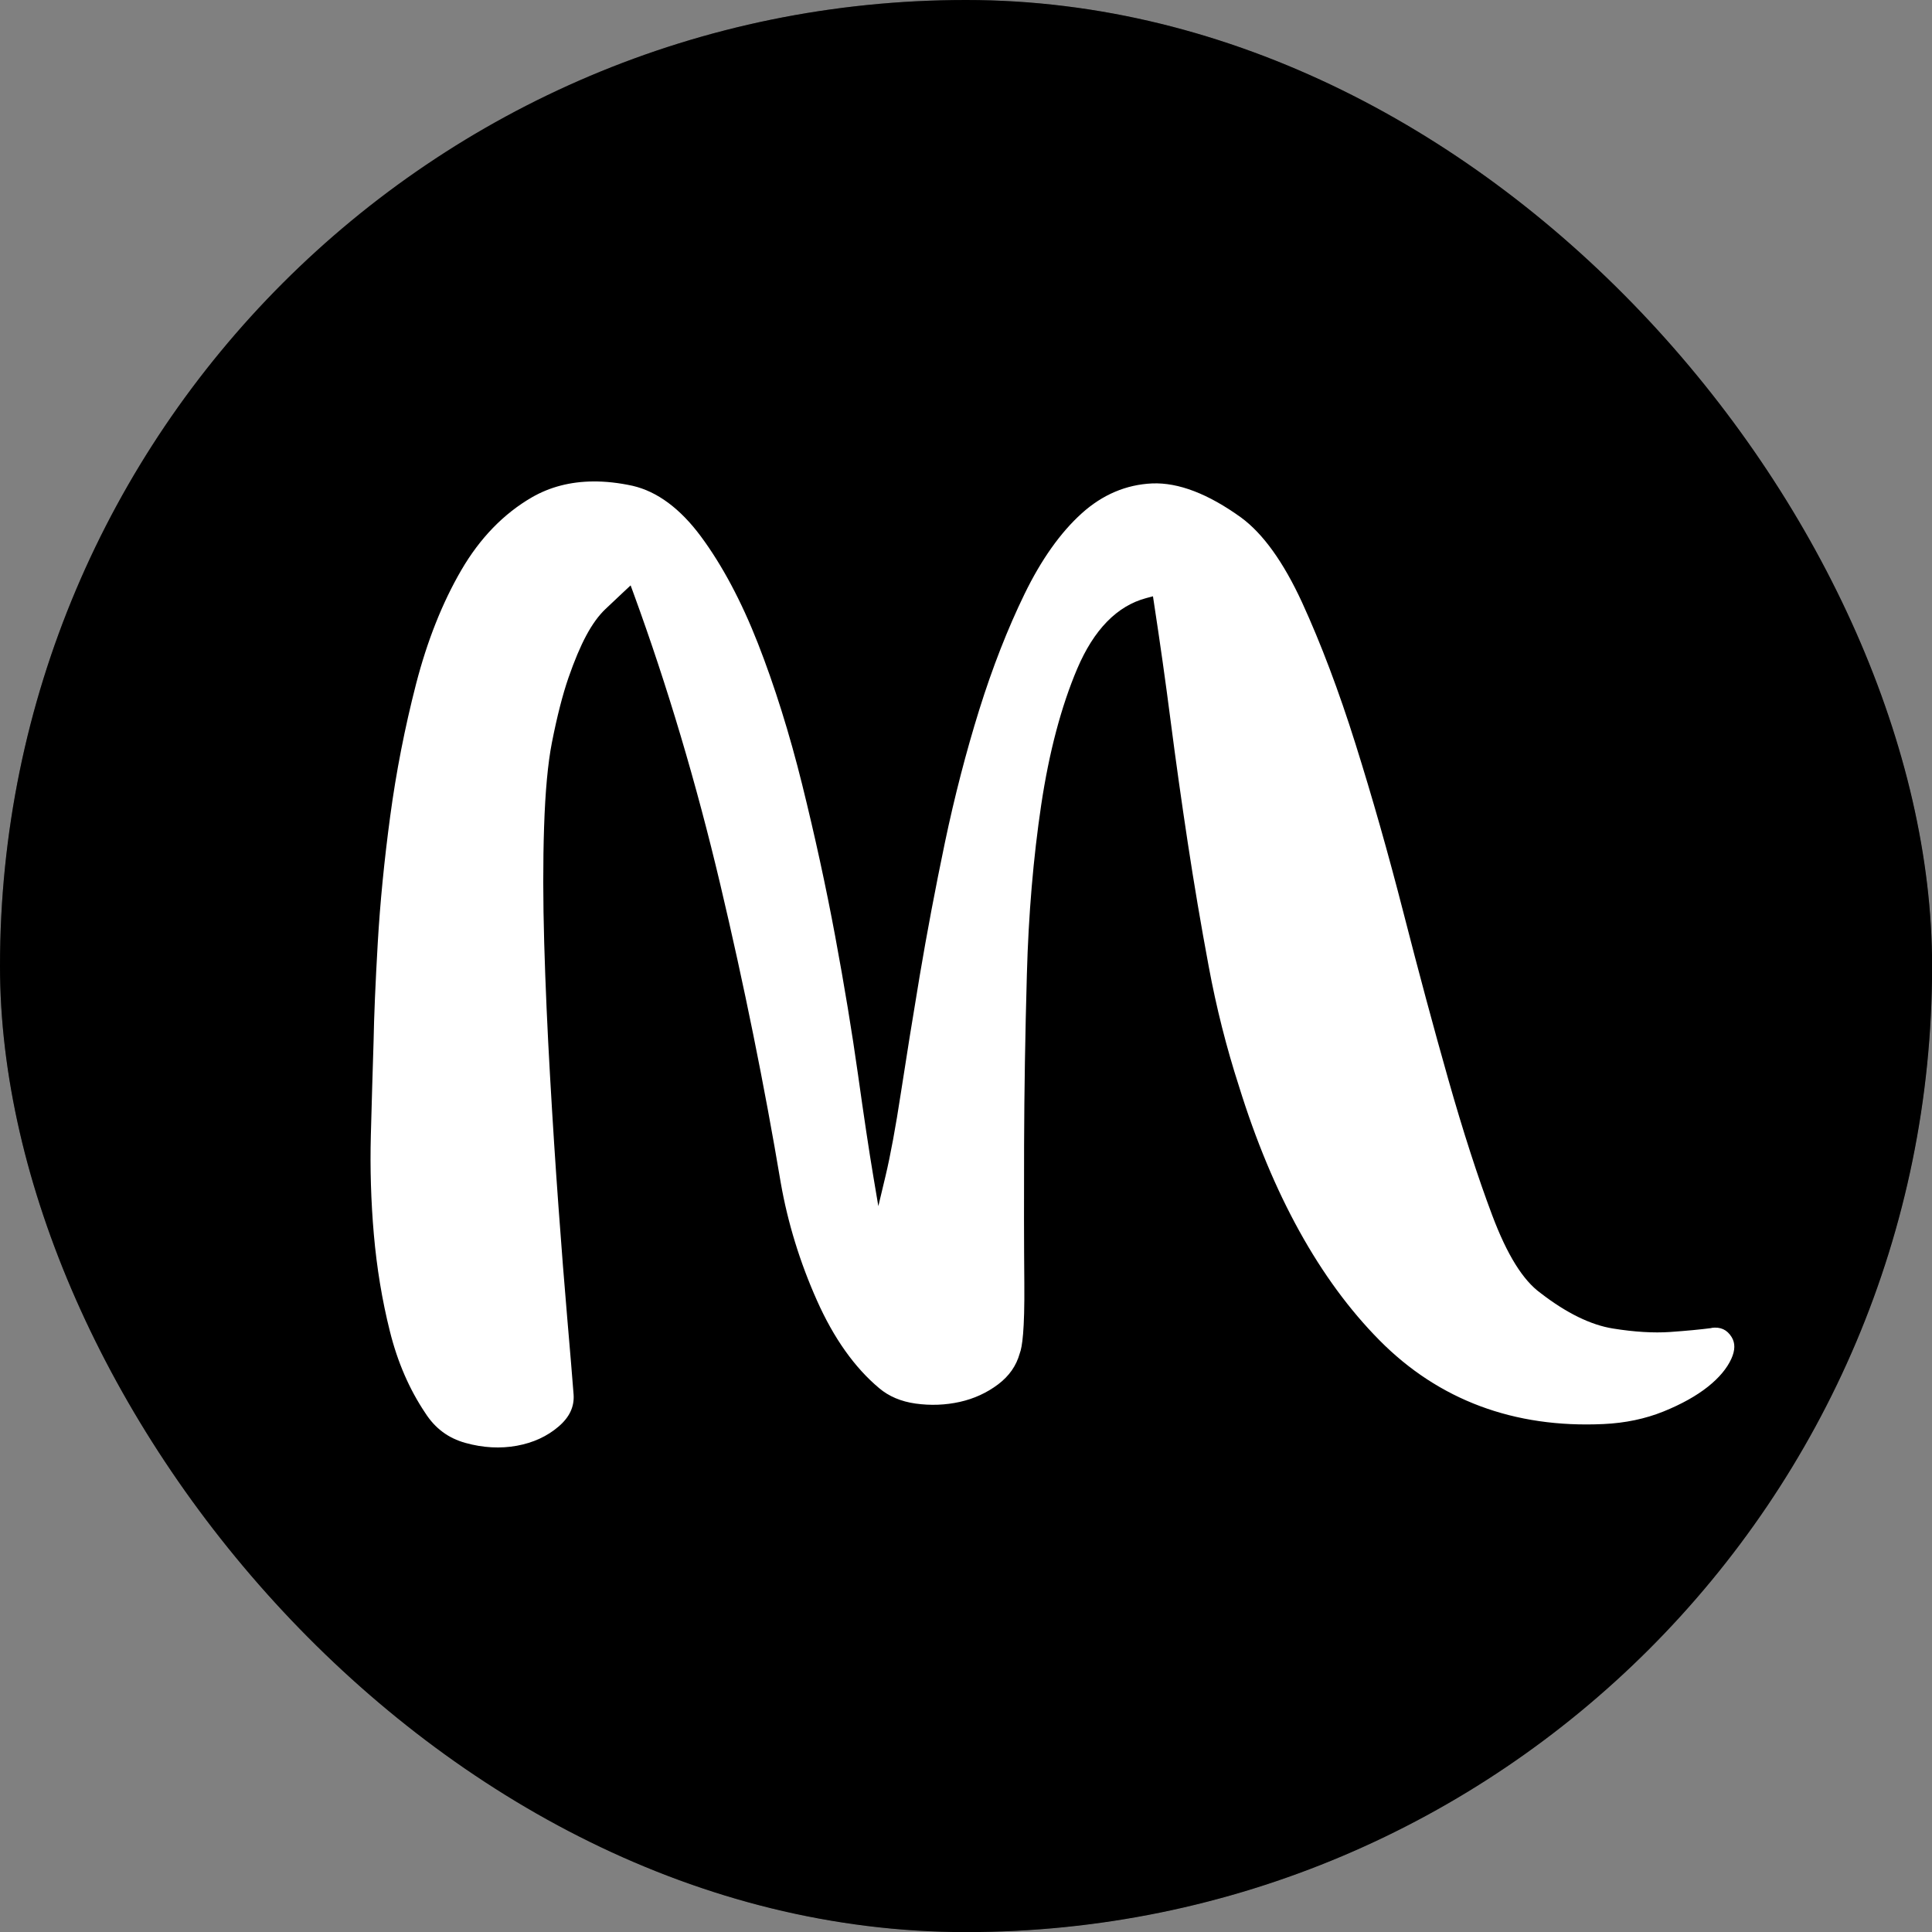
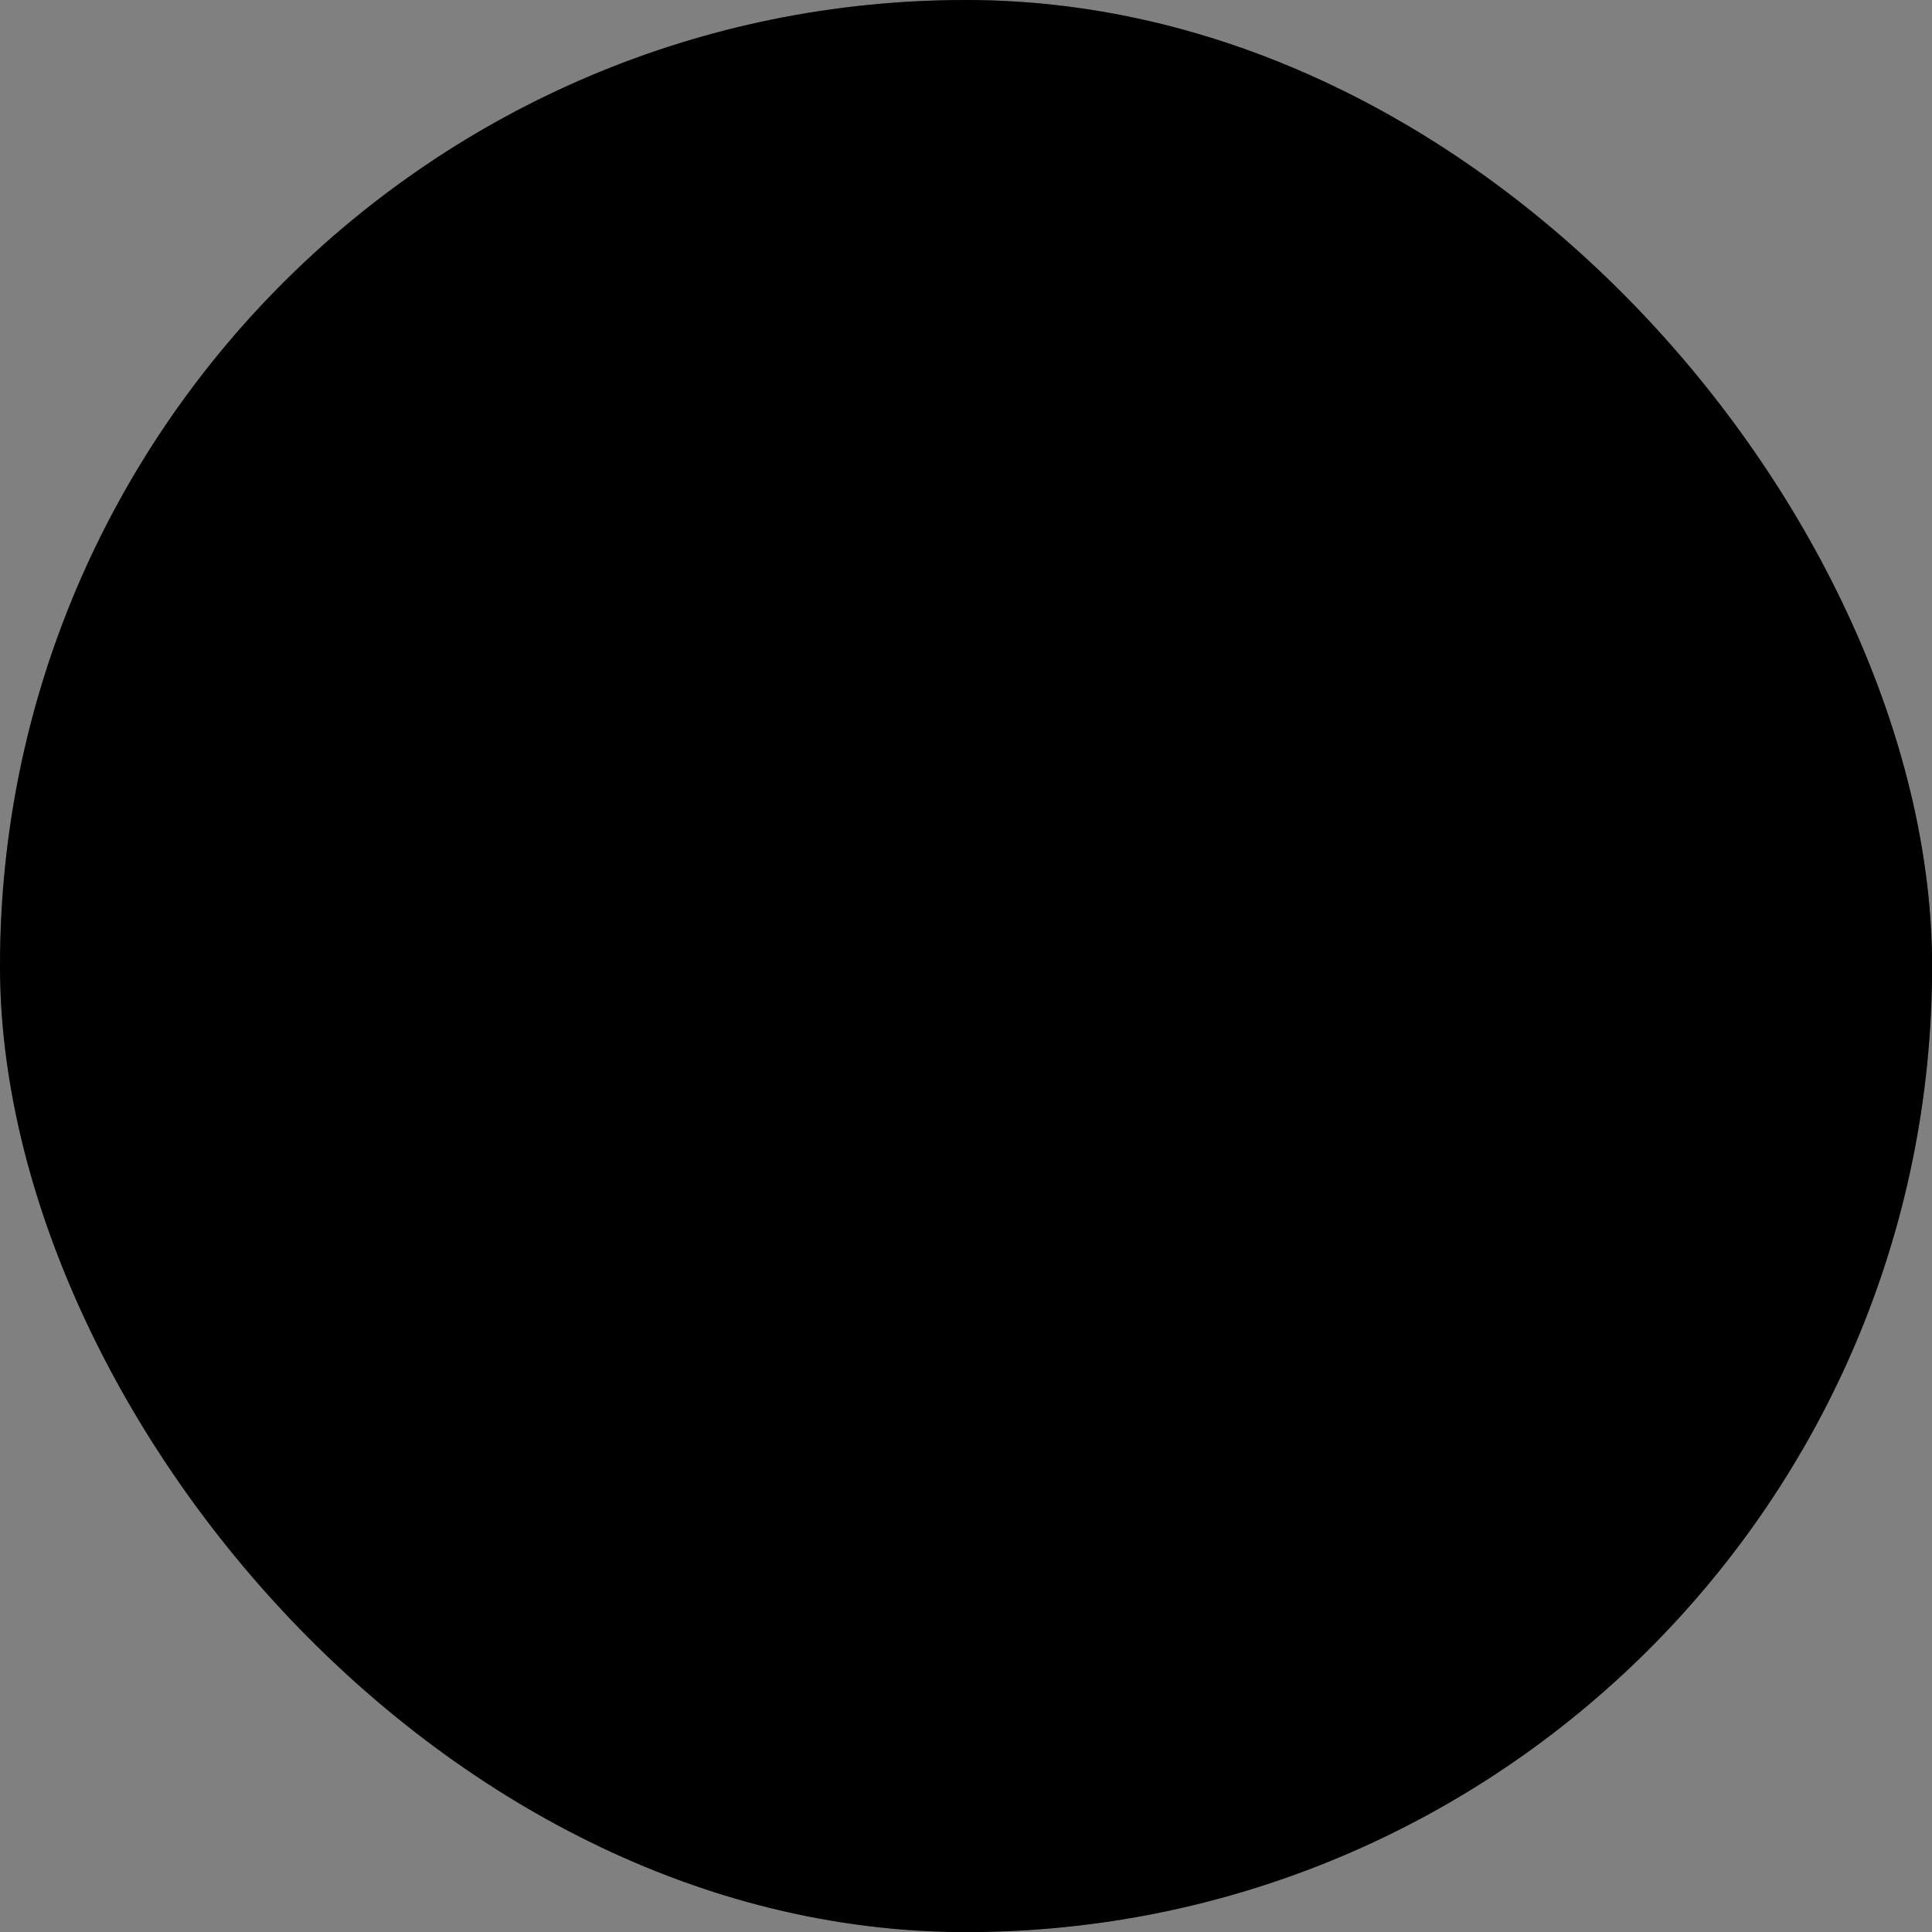
<svg xmlns="http://www.w3.org/2000/svg" version="1.1" width="1000" height="1000">
  <rect width="100%" height="100%" fill="#808080" stroke="none" />
  <rect width="1000" height="1000" rx="500" ry="500" fill="#555555" />
  <g transform="matrix(3.002,0,0,3.002,-0,-0)">
    <svg version="1.1" width="333.13" height="333.13">
      <svg id="Layer_1" data-name="Layer 1" viewBox="0 0 333.13 333.13">
        <defs>
          <style>
      .cls-1 {
        fill: url(#radial-gradient);
      }

      .cls-1, .cls-2 {
        stroke-width: 0px;
      }

      .cls-2 {
        fill: #fff;
      }
    </style>
          <radialGradient id="radial-gradient" cx="166.56" cy="166.56" fx="166.56" fy="166.56" r="166.56" gradientUnits="userSpaceOnUse">
            <stop offset="0" stop-color="hsl(122, 100%, 25%)" />
            <stop offset="1" stop-color="hsl(122, 100%, 19%)" />
          </radialGradient>
        </defs>
        <rect class="cls-1" x="0" y="0" width="333.13" height="333.13" rx="166.56" ry="166.56" />
-         <path class="cls-2" d="M295.1,228.98c-2.01.26-4.35.48-7.17.68-2.81.19-6.12,0-9.83-.6-3.81-.61-8.01-2.66-12.46-6.1-3.05-2.2-5.79-6.6-8.37-13.46-2.48-6.6-5.02-14.46-7.55-23.37-2.54-8.94-5.14-18.62-7.74-28.77-2.62-10.21-5.41-20.01-8.27-29.1-2.86-9.1-5.96-17.3-9.21-24.39-3.19-6.93-6.72-11.85-10.5-14.63-5.68-4.1-10.82-6.07-15.34-5.89-4.49.2-8.58,1.94-12.15,5.16-3.66,3.3-6.98,7.98-9.86,13.9-2.92,6-5.55,12.73-7.82,20-2.26,7.25-4.25,14.94-5.91,22.85-1.64,7.86-3.1,15.58-4.34,22.95-1.23,7.36-2.32,14.14-3.24,20.15-.92,6.03-1.82,10.89-2.67,14.45l-1.23,5.15-.88-5.23c-.72-4.28-1.6-10.16-2.63-17.49-1.03-7.31-2.35-15.33-3.93-23.82-1.58-8.5-3.5-17.29-5.69-26.14-2.19-8.83-4.76-17.02-7.63-24.35-2.86-7.29-6.17-13.5-9.84-18.45-3.57-4.81-7.53-7.74-11.77-8.72-2.39-.52-4.66-.77-6.82-.75-3.91.03-7.44.95-10.53,2.73-4.88,2.82-8.98,7.05-12.19,12.57-3.26,5.6-5.88,12.2-7.8,19.64-1.93,7.5-3.43,15.16-4.45,22.76-1.03,7.63-1.75,14.99-2.15,21.89-.4,6.91-.64,12.63-.72,16.99-.16,5.07-.32,10.45-.47,16.16-.15,5.64.02,11.4.52,17.12.5,5.71,1.42,11.32,2.76,16.66,1.31,5.29,3.37,10.03,6.1,14.09,1.71,2.67,3.98,4.35,6.95,5.17,3.02.84,6,1,8.85.48,2.81-.51,5.24-1.63,7.2-3.32,1.87-1.6,2.71-3.39,2.58-5.47-.23-3.04-.6-7.42-1.09-13.12-.49-5.71-1-12.15-1.52-19.32-.52-7.11-1.01-14.72-1.46-22.62-.45-7.85-.79-15.53-1-22.82-.21-7.27-.22-14.01-.02-20.05.2-6.09.65-10.96,1.34-14.48.89-4.54,1.86-8.32,2.87-11.24,1.02-2.93,2.04-5.36,3.05-7.24,1.03-1.93,2.14-3.46,3.31-4.57,1.09-1.04,2.14-2.03,3.16-2.98l1.19-1.11.56,1.53c5.77,15.8,10.78,32.62,14.89,50,4.11,17.38,7.62,34.7,10.44,51.5,1.2,6.86,3.3,13.68,6.23,20.25,2.89,6.5,6.5,11.59,10.73,15.13,1.66,1.41,3.77,2.31,6.29,2.66,2.59.36,5.15.26,7.62-.29,2.43-.54,4.66-1.56,6.61-3.03,1.9-1.44,3.12-3.18,3.72-5.33.42-1.07.86-3.93.79-12.12-.06-6.62-.07-14.66-.04-23.9.03-9.13.19-19.01.48-29.34.28-10.34,1.12-20.17,2.47-29.21,1.36-9.08,3.45-16.98,6.21-23.48,2.87-6.74,6.87-10.84,11.9-12.18l1.16-.31.18,1.19c1.02,6.66,1.99,13.48,2.86,20.26.9,6.97,1.9,14.05,2.96,21.04,1.06,6.98,2.27,14.15,3.61,21.32,1.31,7.08,3.07,14.02,5.21,20.64,5.78,18.67,13.93,33.41,24.23,43.82,10.19,10.31,23.22,15.17,38.63,14.45h0c3.74-.17,7.21-.9,10.33-2.16,3.12-1.26,5.71-2.71,7.69-4.29,1.92-1.53,3.27-3.15,4.02-4.8.67-1.48.69-2.7.05-3.75-.8-1.28-1.9-1.79-3.48-1.58Z" />
      </svg>
    </svg>
  </g>
</svg>